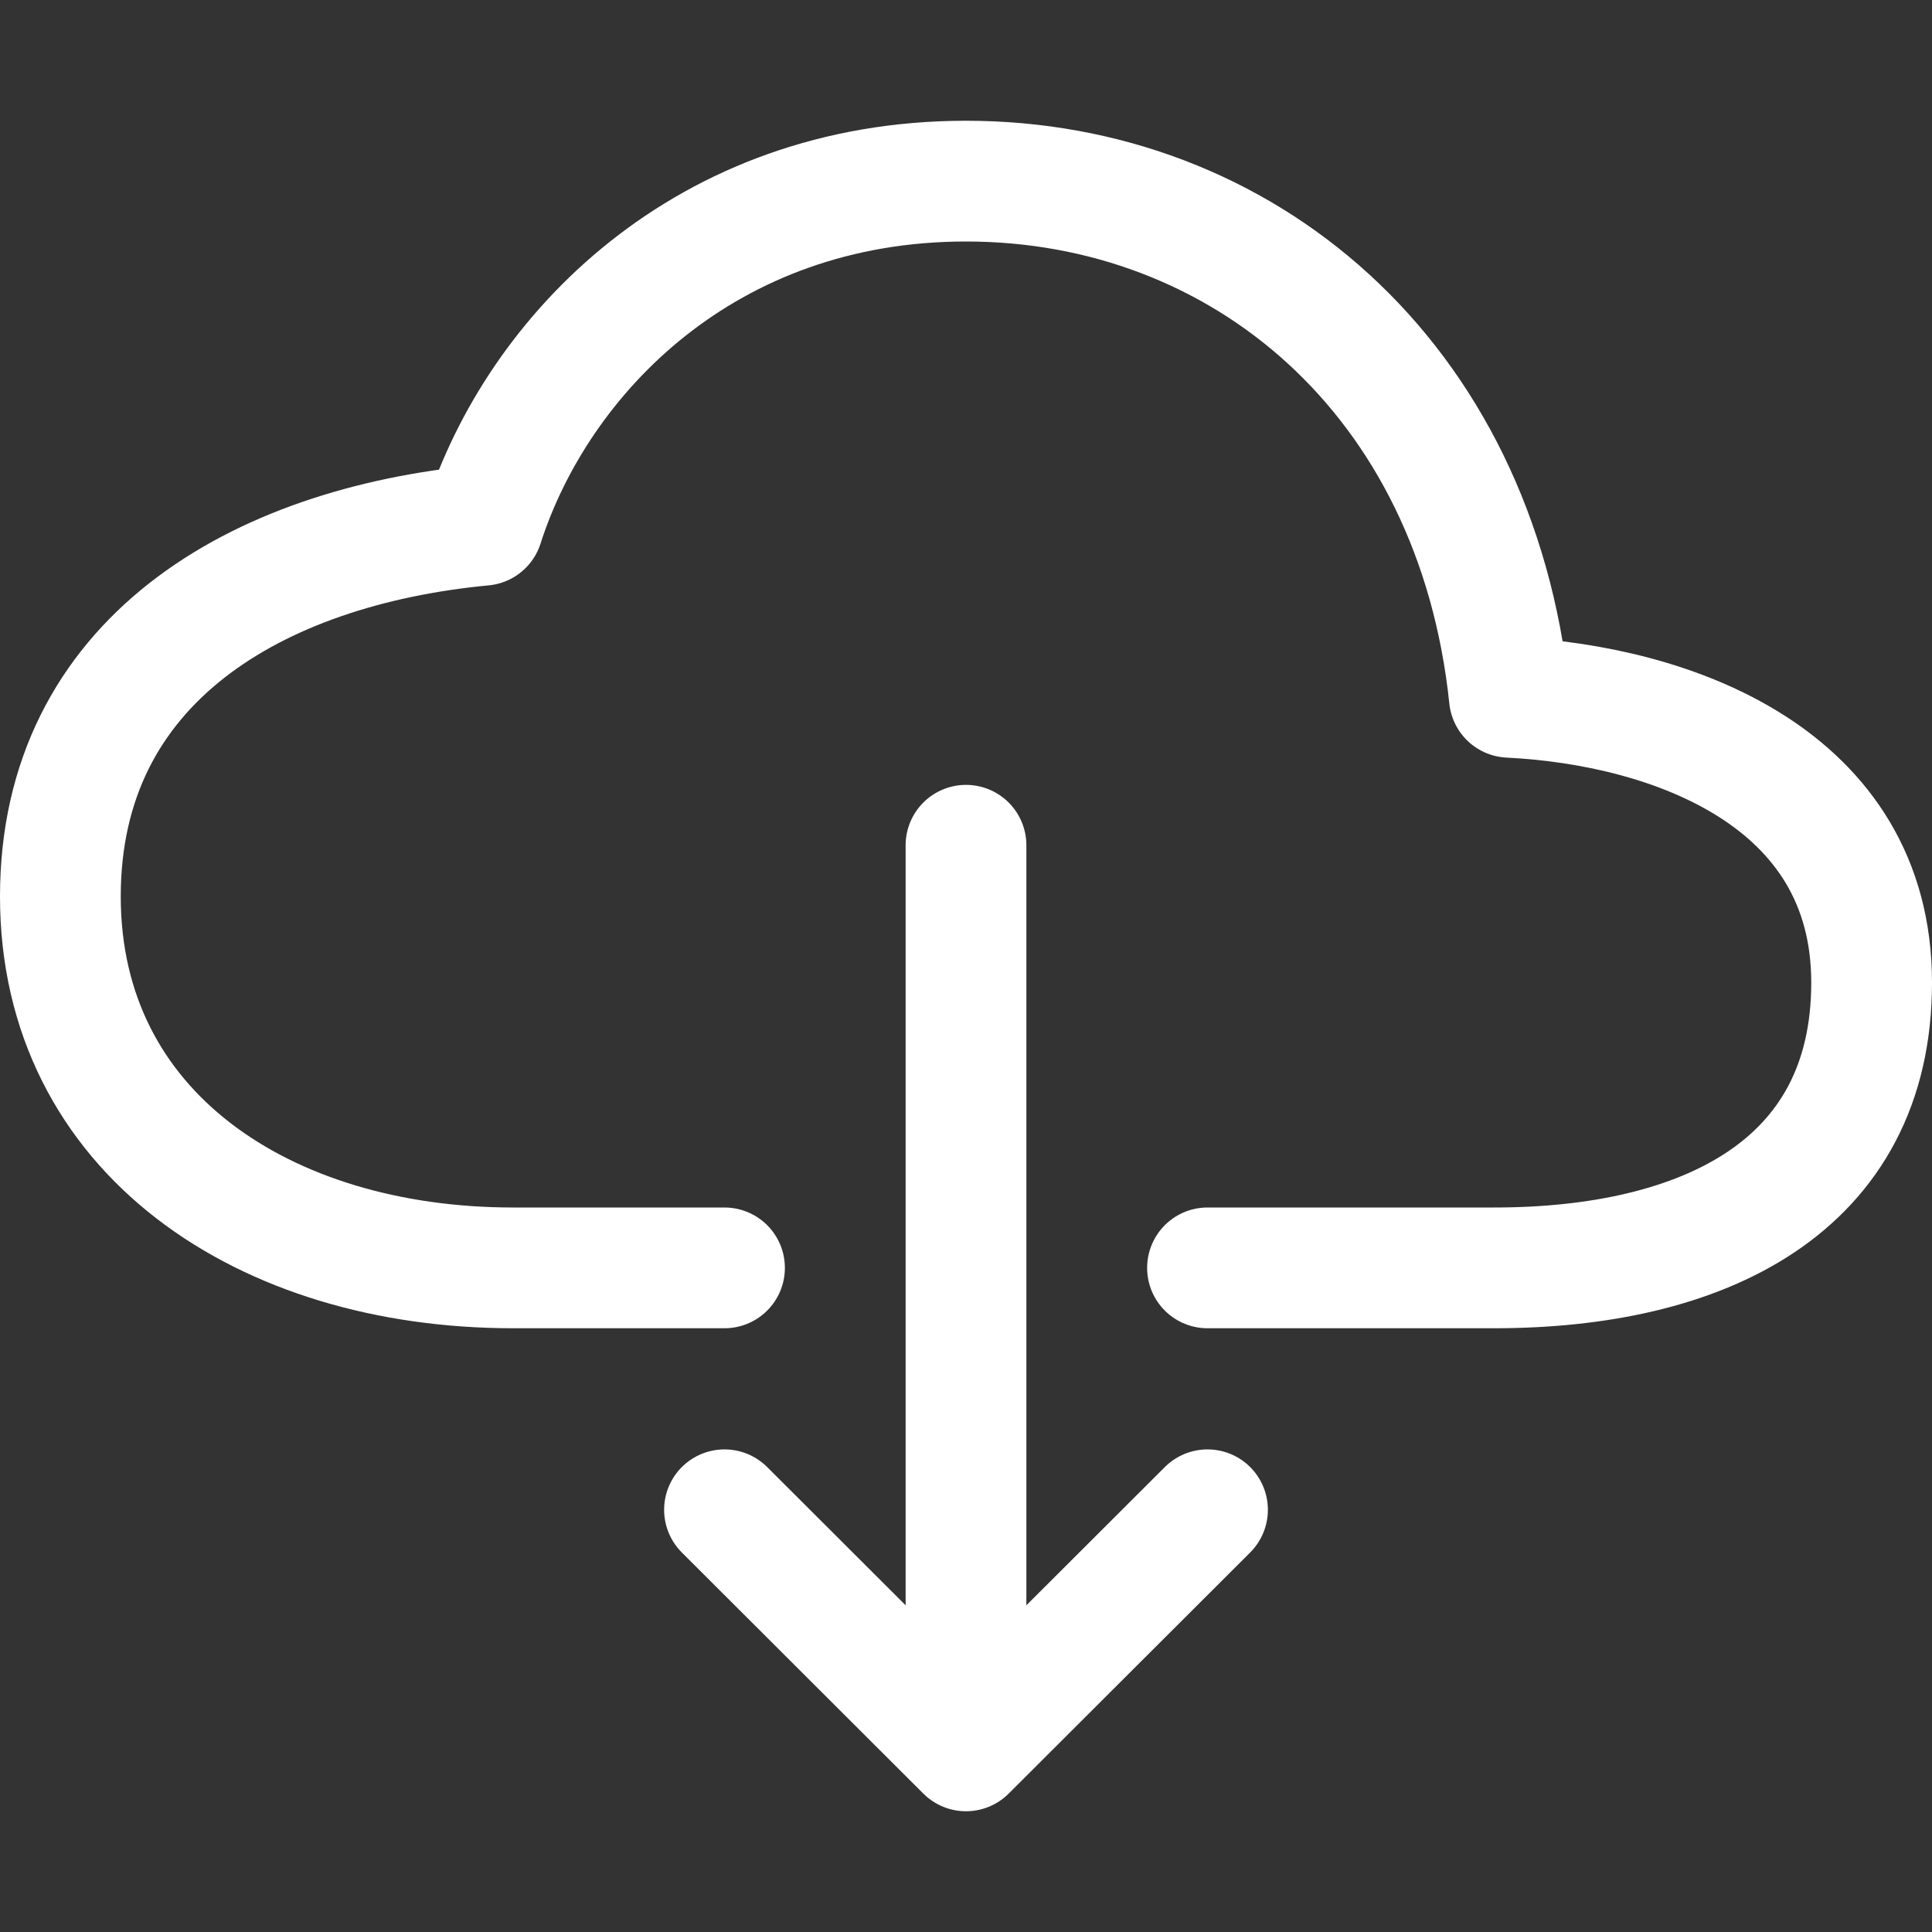
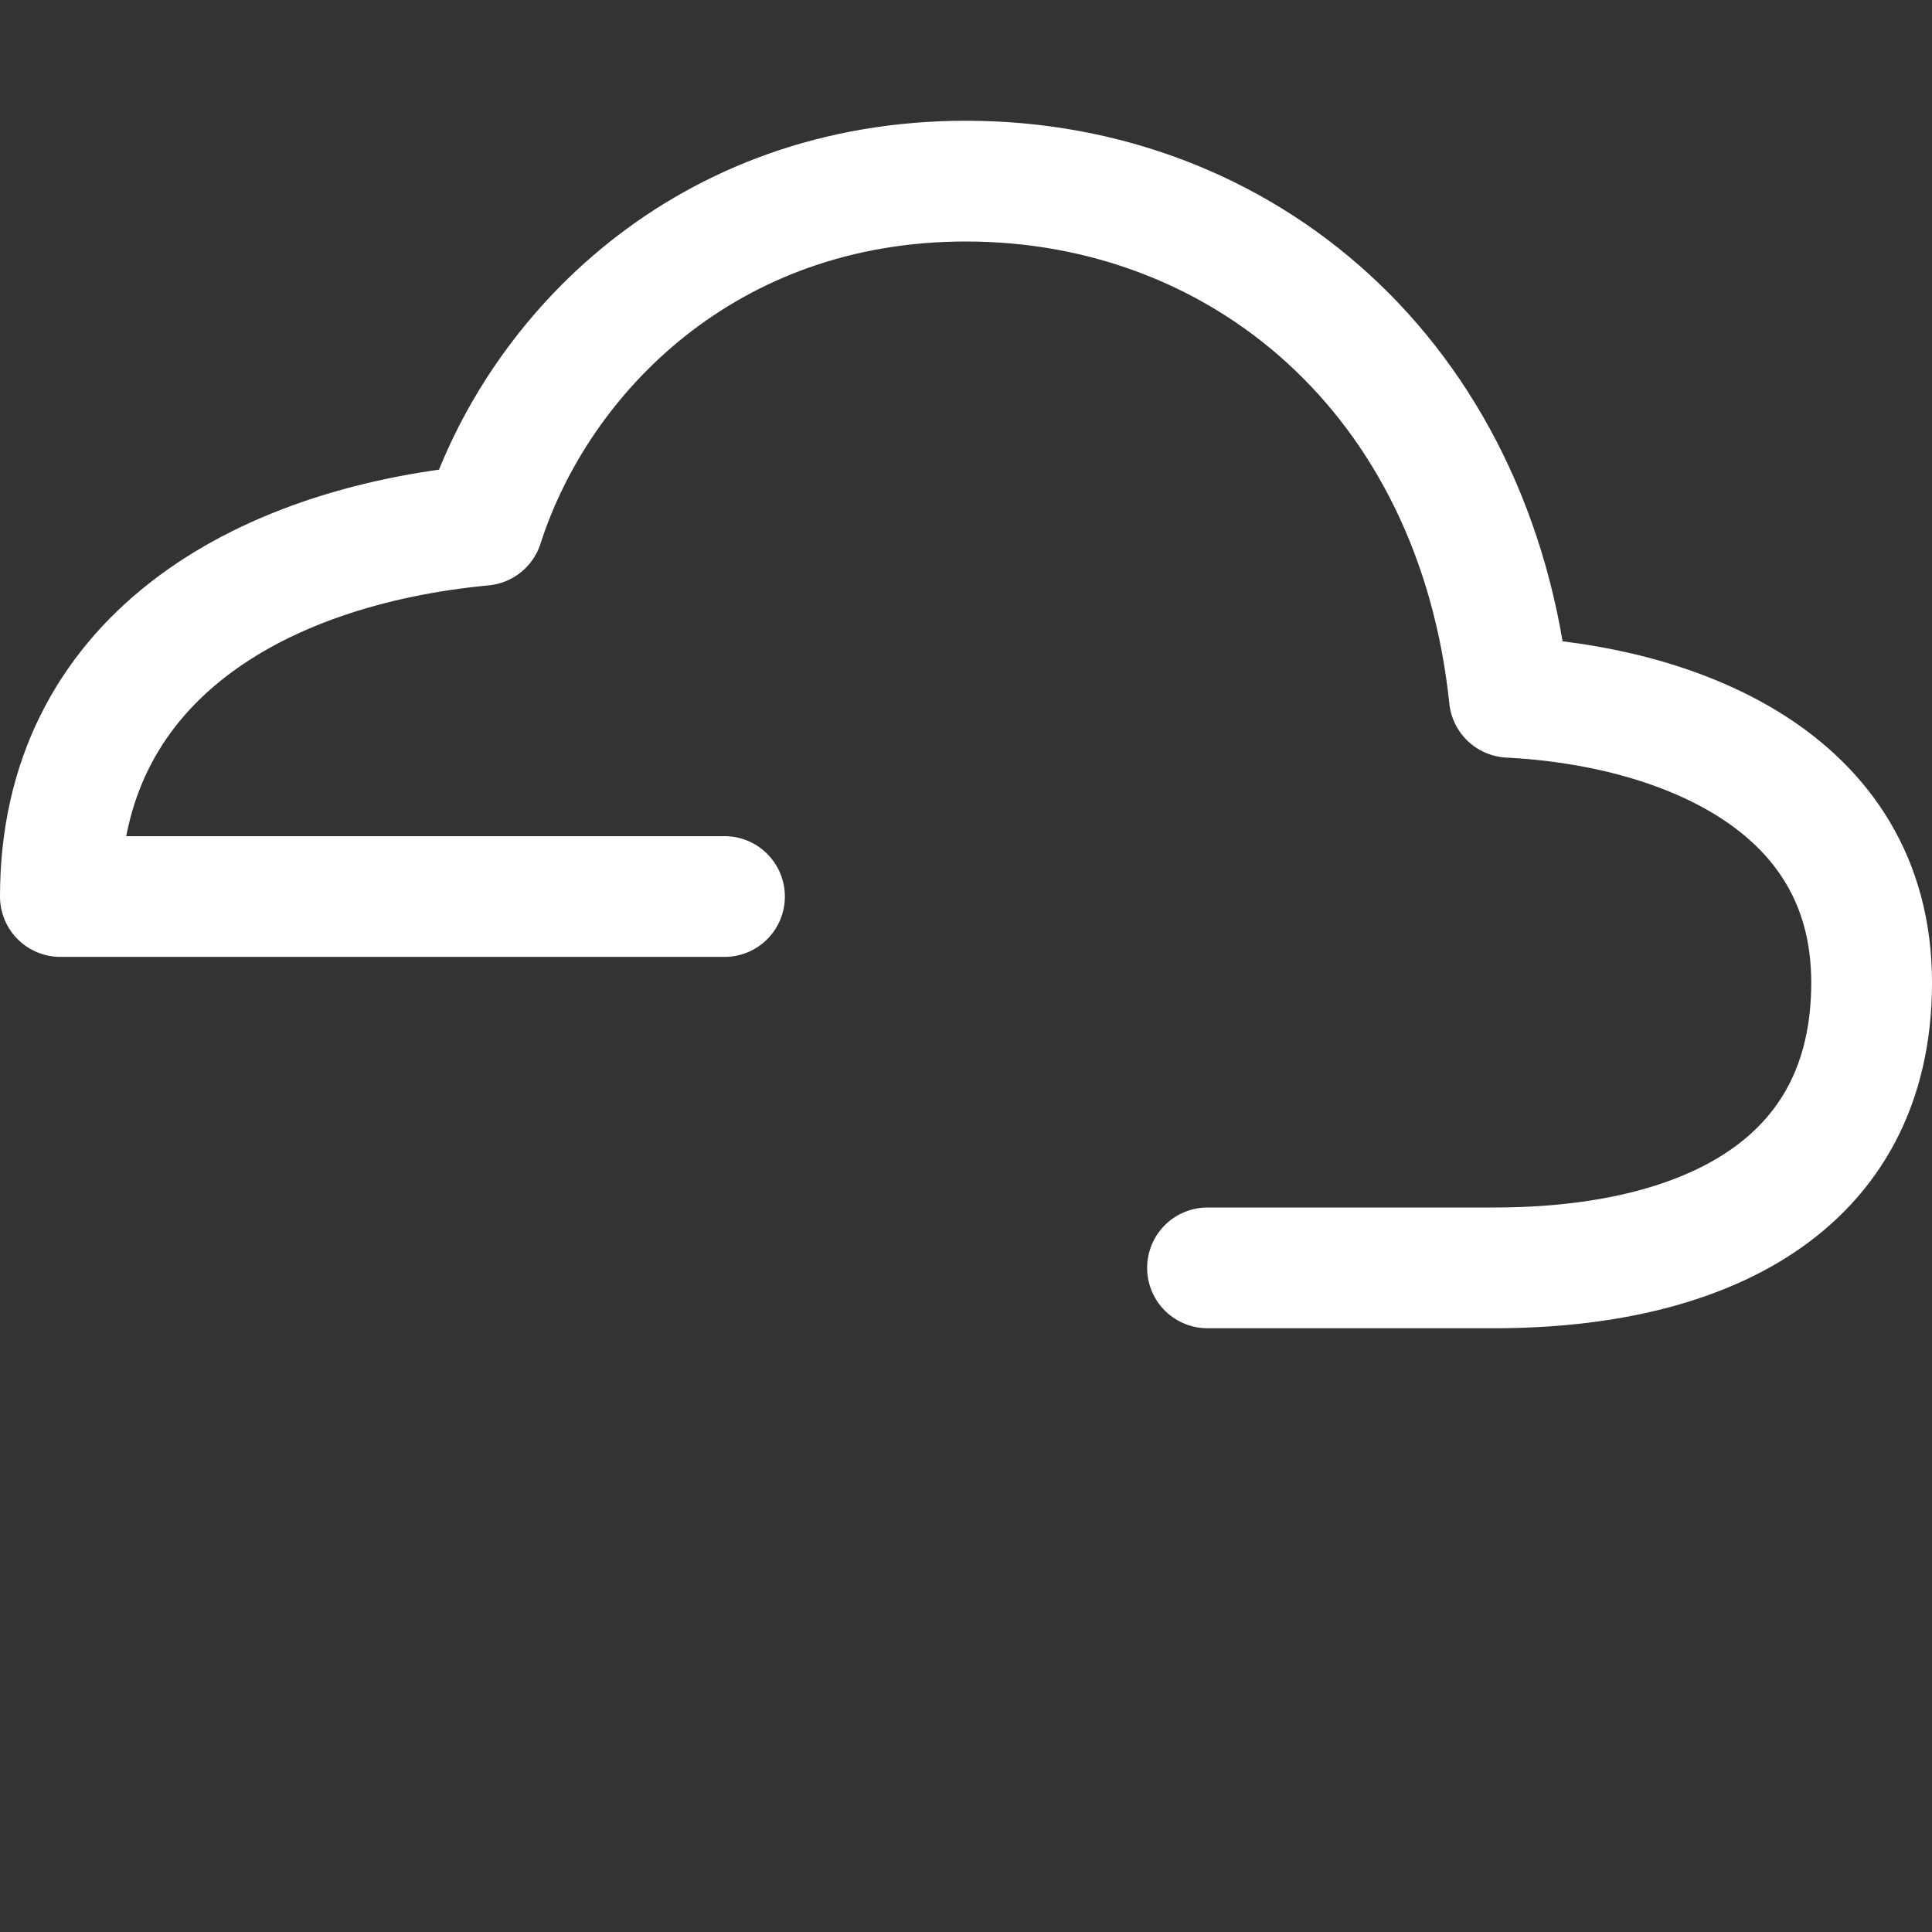
<svg xmlns="http://www.w3.org/2000/svg" width="24" height="24" viewBox="0 0 24 24" fill="none">
  <rect x="0" y="0" width="24" height="24" fill="#333333" stroke="none" />
-   <path d="M15 15.75H18.562C21.141 15.75 23.25 14.756 23.25 12.206C23.25 9.657 20.766 8.762 18.75 8.662C18.333 4.675 15.422 2.25 12 2.25C8.766 2.25 6.683 4.396 6 6.525C3.188 6.792 0.75 8.207 0.75 11.137C0.75 14.068 3.281 15.75 6.375 15.75H9" stroke="white" stroke-width="1.5" stroke-linecap="round" stroke-linejoin="round" />
-   <path d="M9 18.755L12 21.75L15 18.755" stroke="white" stroke-width="1.5" stroke-linecap="round" stroke-linejoin="round" />
-   <path d="M12 10.5V21.001" stroke="white" stroke-width="1.5" stroke-linecap="round" stroke-linejoin="round" />
+   <path d="M15 15.75H18.562C21.141 15.75 23.25 14.756 23.25 12.206C23.25 9.657 20.766 8.762 18.75 8.662C18.333 4.675 15.422 2.25 12 2.25C8.766 2.25 6.683 4.396 6 6.525C3.188 6.792 0.75 8.207 0.75 11.137H9" stroke="white" stroke-width="1.5" stroke-linecap="round" stroke-linejoin="round" />
</svg>